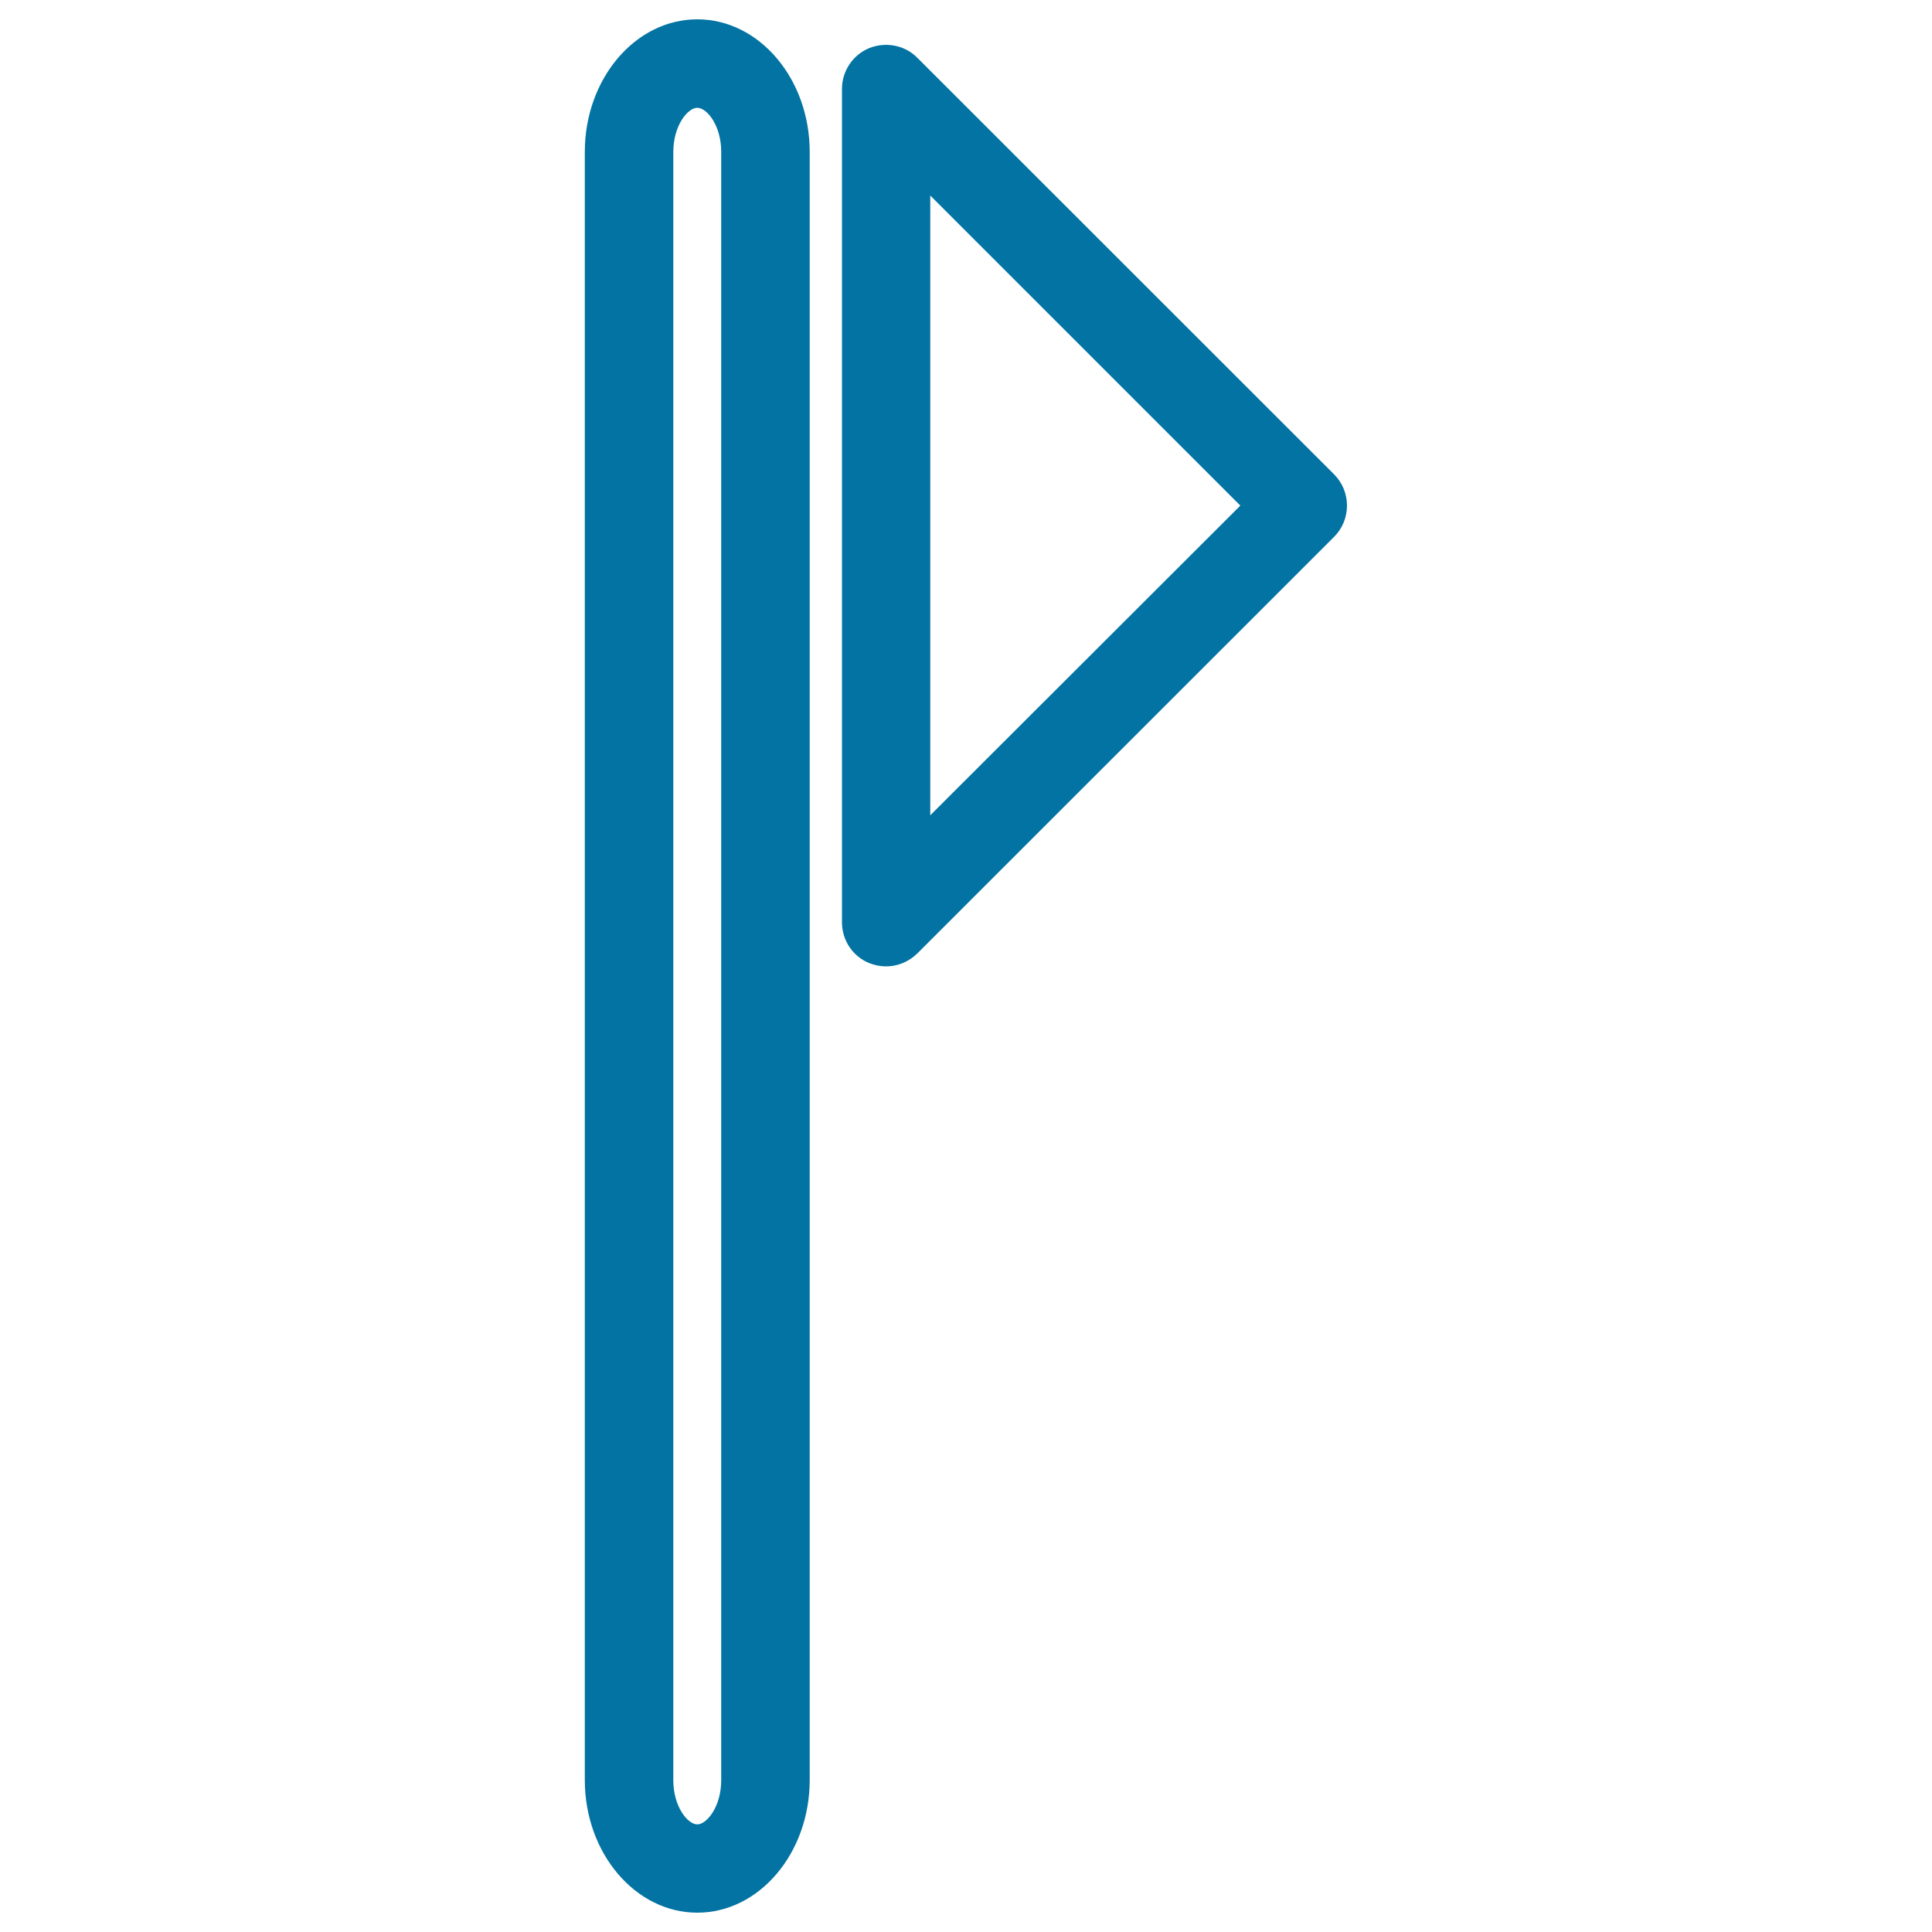
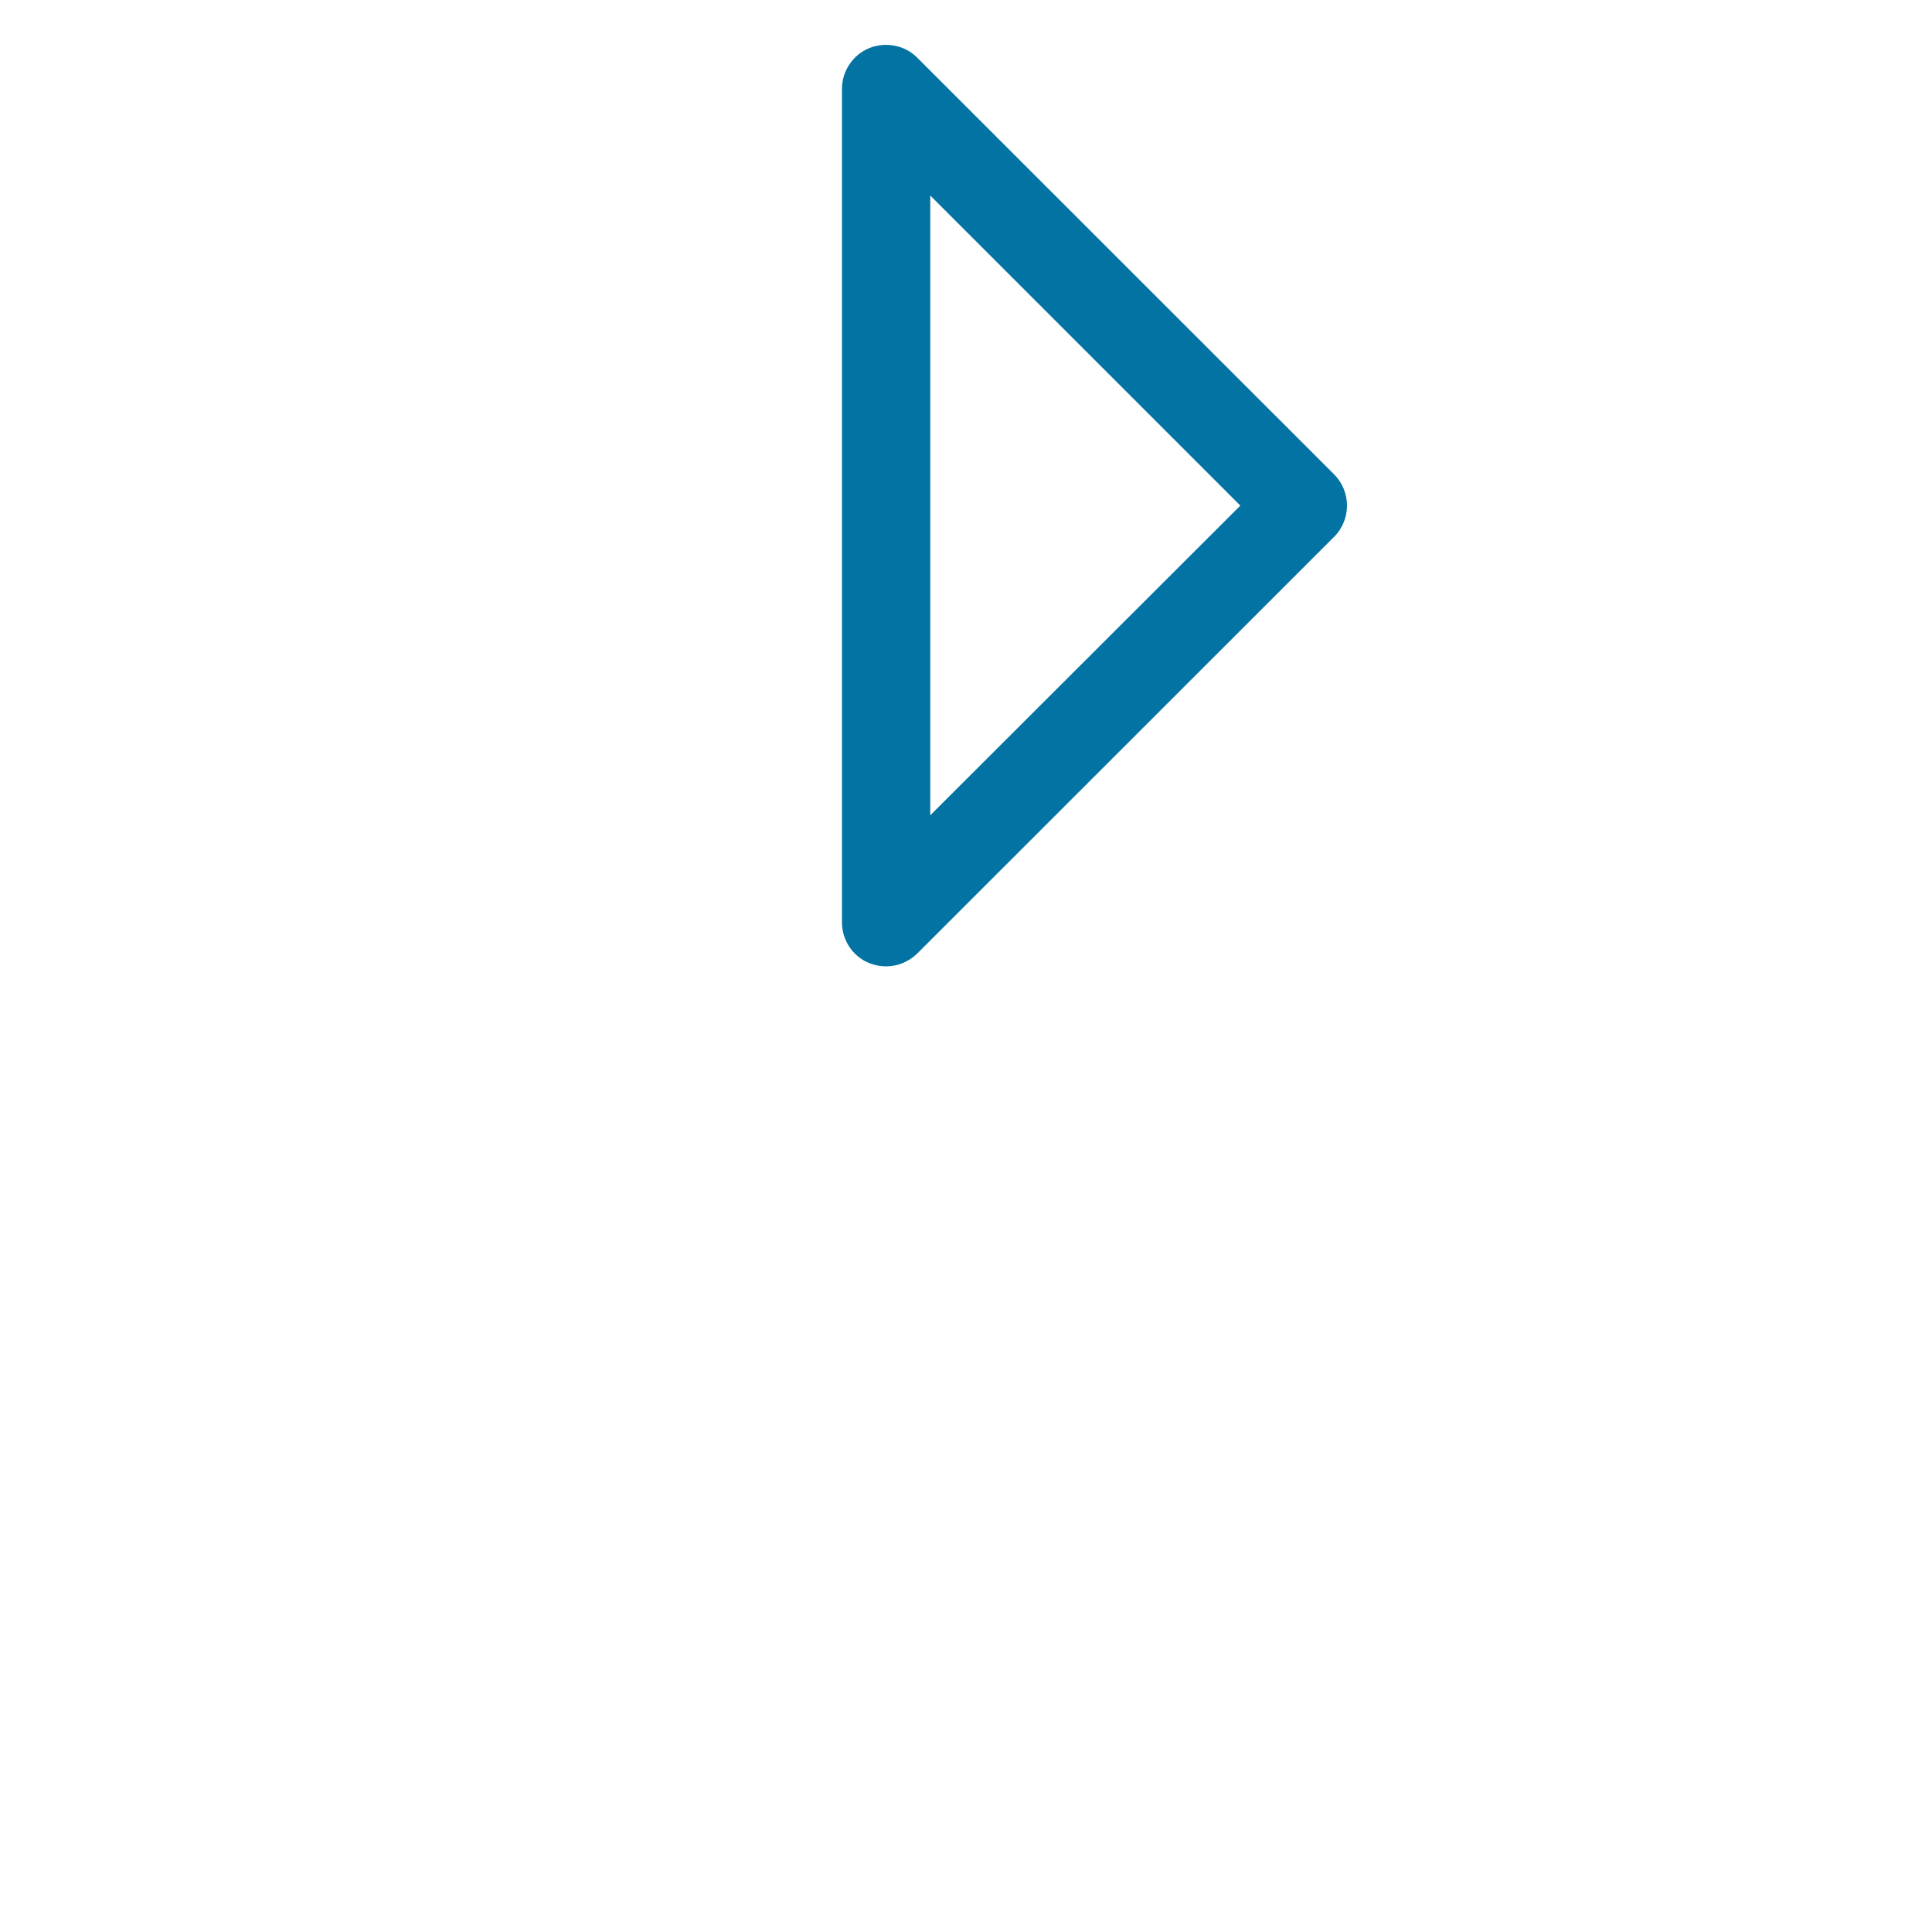
<svg xmlns="http://www.w3.org/2000/svg" viewBox="0 0 1000 1000" style="fill:#0273a2">
  <title>Flag Triangle On A Pole Outline SVG icon</title>
  <g>
    <g>
-       <path d="M360.9,990c-32,0-58.2-30.8-58.2-68.6V78.6c0-37.8,26.1-68.6,58.2-68.6c32.1,0,58.2,30.8,58.2,68.6v842.7C419.1,959.2,393,990,360.9,990z M360.9,55.8c-4.9,0-12.4,9.1-12.4,22.9v842.7c0,13.8,7.5,22.9,12.4,22.9c4.9,0,12.4-9.1,12.4-22.9V78.6C373.3,64.9,365.9,55.8,360.9,55.8z" />
      <path d="M458.6,500.2c-2.9,0-5.9-0.6-8.7-1.7c-8.6-3.5-14.1-11.9-14.1-21.1V46c0-9.2,5.6-17.6,14.1-21.1c8.5-3.4,18.4-1.6,24.9,5l215.7,215.6c4.3,4.3,6.7,10.1,6.7,16.2c0,6.1-2.4,11.9-6.7,16.2L474.8,493.5C470.4,497.8,464.6,500.2,458.6,500.2z M481.5,101.2v320.8L642,261.7L481.5,101.2z" />
    </g>
  </g>
</svg>